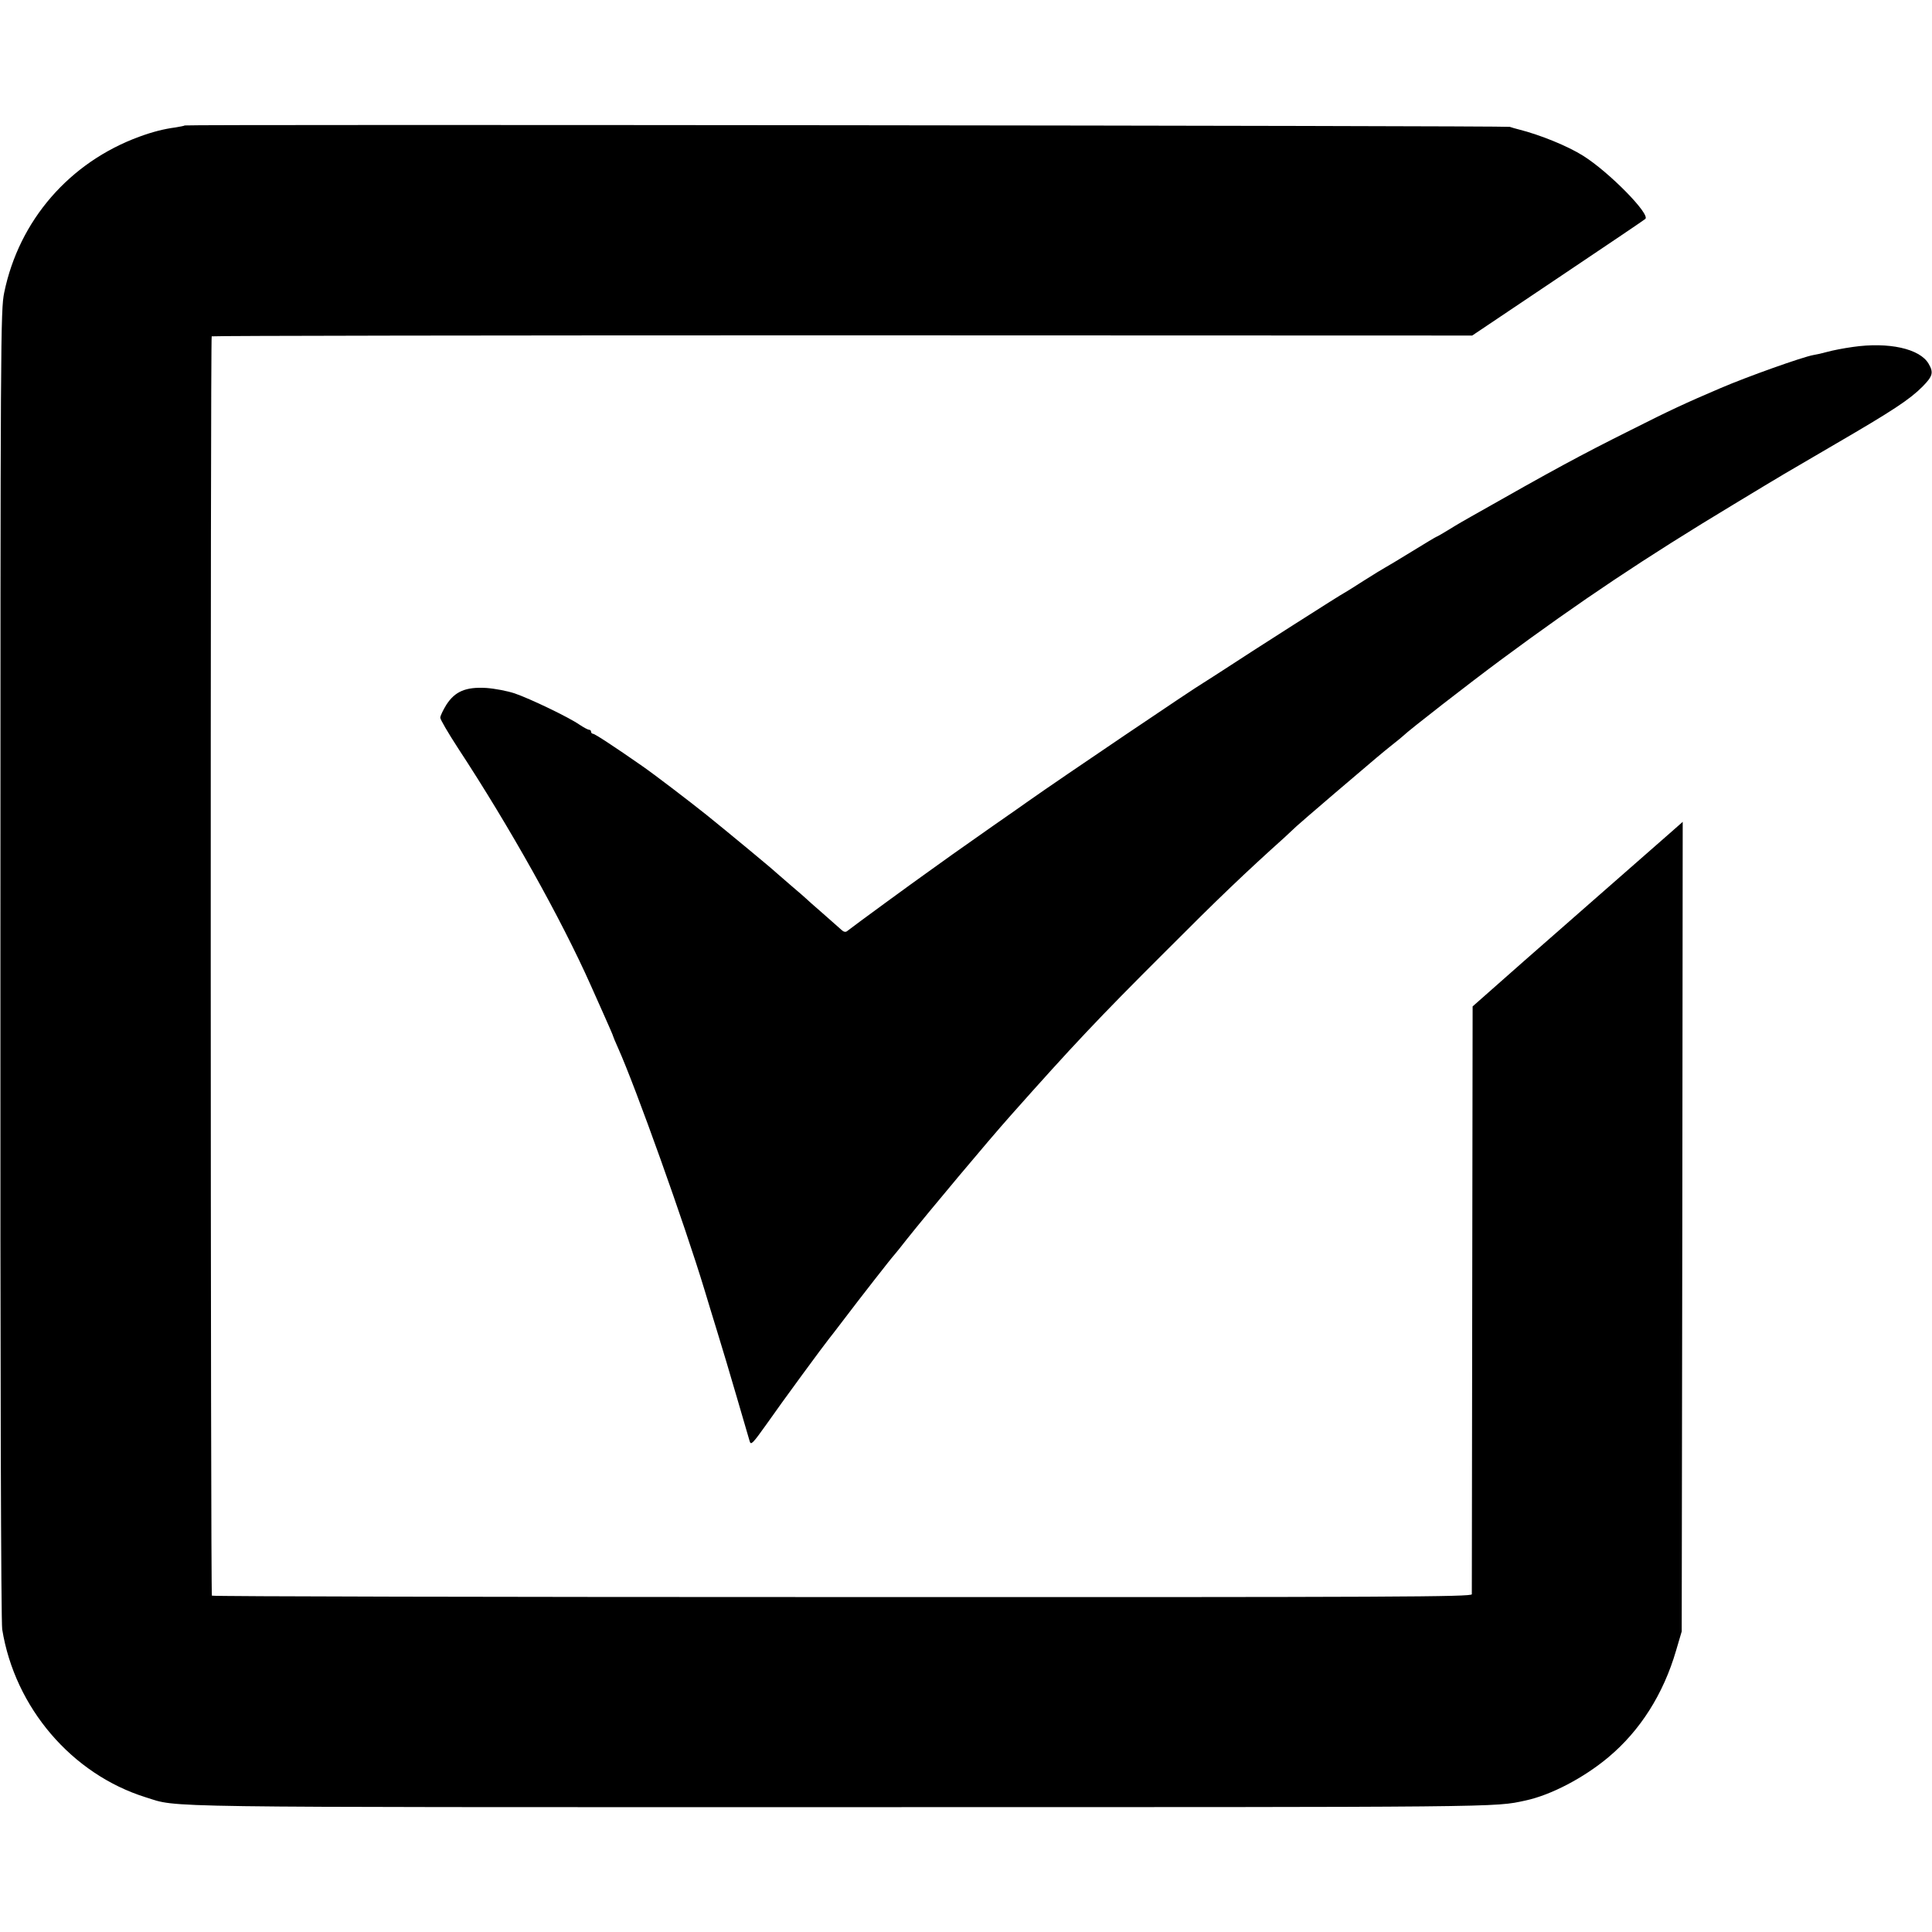
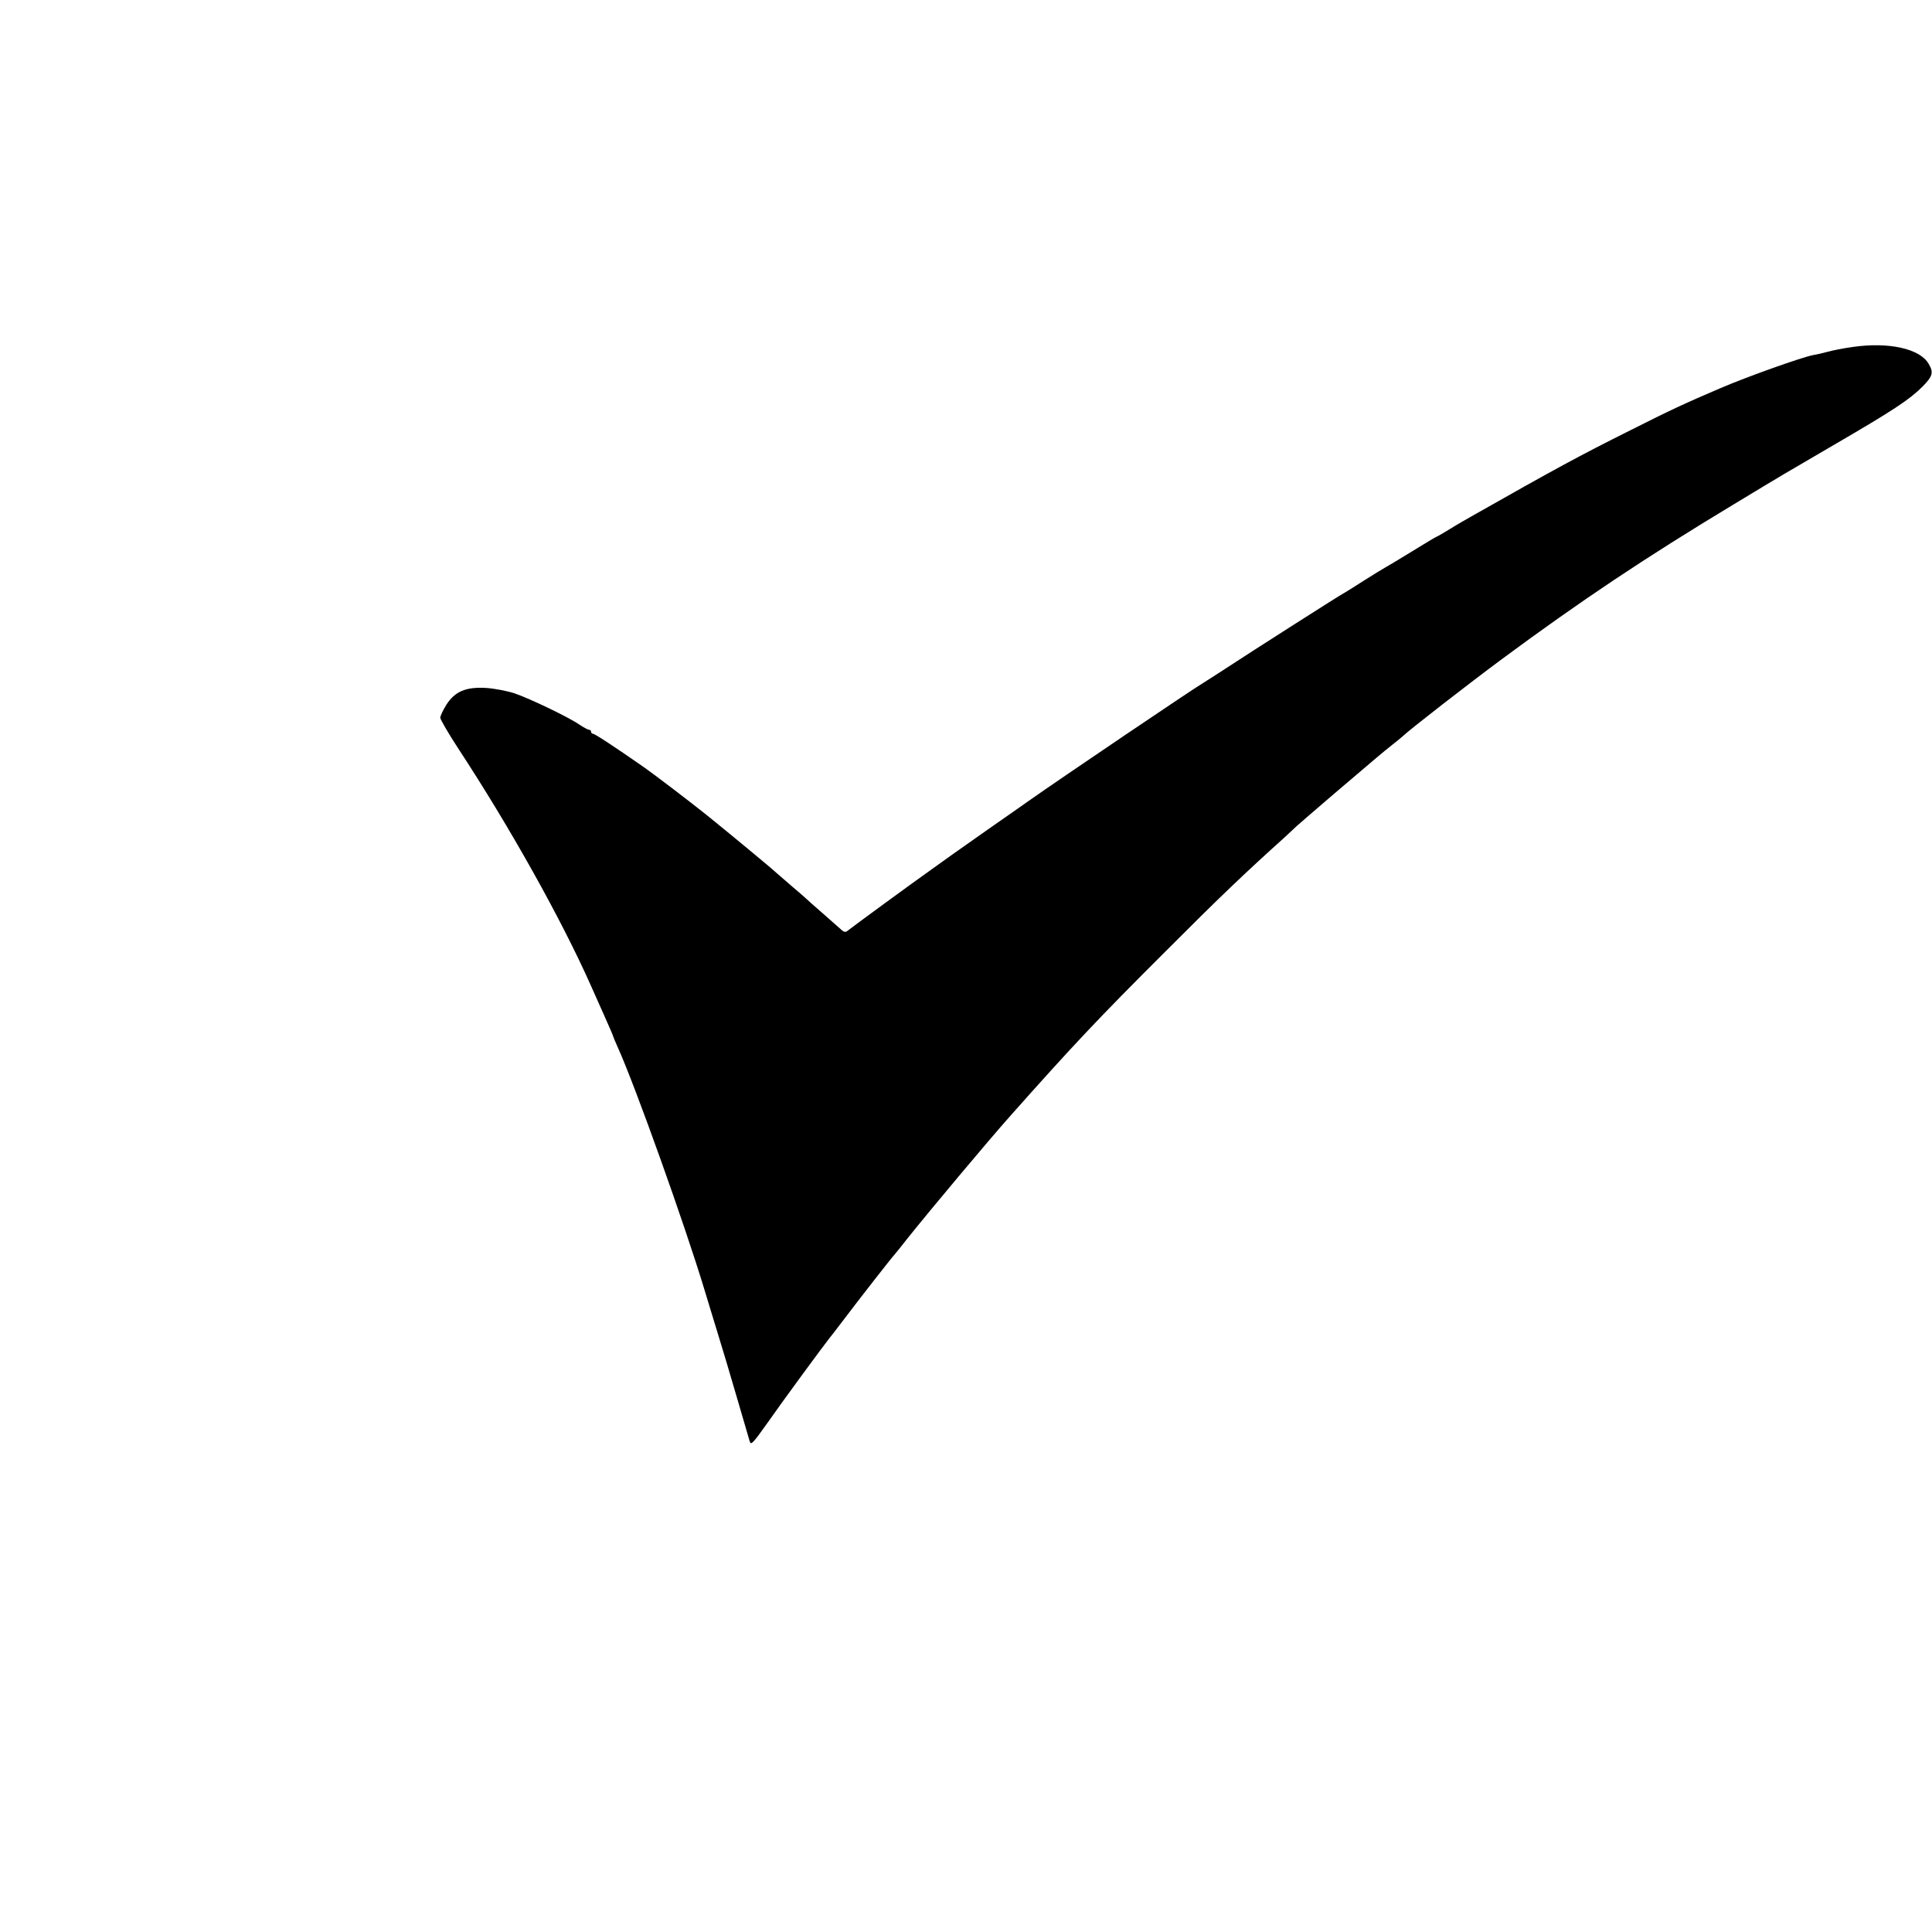
<svg xmlns="http://www.w3.org/2000/svg" version="1" width="1281.333" height="1281.333" viewBox="0 0 961 961">
-   <path d="M91.9 62.4c-.2.2-2.3.6-4.7 1-5.5.7-11.4 2.2-17.9 4.6-34.7 12.7-59.8 41.6-67.2 77.5-1.8 8.7-1.9 21.1-1.9 334-.1 205.1.3 327.2.9 331 6.3 38.9 34.6 72 71.4 83.5 16.7 5.2-1.8 4.9 346 4.9 333 0 324.4.1 340.3-3.3 12.6-2.7 28.9-11.2 41.2-21.5 15.9-13.3 27.4-31.5 33.7-53.1l2.8-9.5.3-201.4.2-201.3-6.7 5.9c-13.2 11.6-33 28.9-39.7 34.8-3.7 3.3-18.4 16.1-32.5 28.5l-25.6 22.6-.2 145.4c-.1 80-.2 146.2-.2 147-.1 1.3-35.5 1.5-313.1 1.4-172.2 0-313.3-.3-313.6-.7-.7-.7-.8-625.7-.1-626.4.3-.3 141.5-.5 313.8-.5l313.2.1 42.6-28.6c23.4-15.7 43-28.9 43.5-29.4 2.6-2.3-18-23.3-30.9-31.4-7.6-4.8-21.3-10.4-32-13.1-1.6-.4-3.7-1-4.5-1.3-1.7-.6-658.4-1.3-659.1-.7z" />
  <path d="M921.5 172.6c-4.4.6-10 1.7-12.5 2.4s-5.6 1.4-7 1.6c-5.2.9-32.8 10.7-46.3 16.5-17.3 7.4-24.7 10.8-44.7 20.9-25.4 12.7-37.4 19.2-79 42.8-2.5 1.4-7.4 4.2-10.9 6.4-3.4 2.1-6.4 3.8-6.6 3.8-.2 0-5.7 3.3-12.2 7.3-6.5 4-12.5 7.6-13.3 8-.8.4-5.7 3.4-10.9 6.7-5.1 3.3-9.5 6-9.6 6-.4 0-47 29.7-60.5 38.6-4.1 2.7-8.3 5.3-9.2 5.9-4.7 2.7-71 47.5-87.3 59-1.1.8-9.2 6.5-18 12.6-8.8 6.2-17.6 12.4-19.6 13.8-2 1.4-7.4 5.3-12 8.6-7.5 5.3-37.6 27.3-40.6 29.7-.8.6-1.8.3-3-.9-1.1-1-5.3-4.7-9.4-8.3-4.1-3.5-7.6-6.7-7.9-7-.3-.3-3.6-3.2-7.5-6.5-3.8-3.3-7.2-6.2-7.5-6.5-1-1.1-24.8-20.8-34.5-28.6-8.9-7.1-26.3-20.4-32.1-24.4-13.2-9.2-23.5-16-24.4-16-.5 0-1-.5-1-1 0-.6-.4-1-1-1-.5 0-2.6-1.1-4.7-2.5-5.3-3.7-24.7-13-32.3-15.6-3.6-1.2-9.9-2.4-14.1-2.7-10.2-.6-15.6 1.7-19.9 8.4-1.6 2.6-3 5.5-3 6.4 0 .9 4 7.7 8.8 15.1 25.8 39.3 51.3 84.9 66 117.9 1.1 2.5 4.1 9.1 6.6 14.8 2.5 5.6 4.6 10.4 4.6 10.7 0 .2 1.1 2.8 2.4 5.7 8.8 19.6 33.1 87.6 43 120.3 1.3 4.4 4.2 13.8 6.4 21 2.2 7.1 6.6 21.8 9.7 32.5 3.1 10.7 6 20.6 6.4 21.9.6 2.1 1.5 1.2 8.4-8.5 7.6-10.9 28.7-39.6 31-42.4.7-.8 4.1-5.3 7.7-10 7.1-9.4 24.1-31.2 25-32 .3-.3 3.2-3.9 6.4-8 10.7-13.4 39.8-48.2 51.2-61 31-34.9 43.6-48.3 76.9-81.5 26.5-26.6 39.8-39.3 59.5-57 3-2.8 5.7-5.3 6-5.6.3-.3 8.8-7.7 19-16.4 22.9-19.5 22.4-19.1 28.5-24 2.8-2.2 5.2-4.2 5.5-4.5 2.7-2.7 32.8-26.1 49-38.1 39.2-29 71.2-50.4 115.5-77.1 27.8-16.8 21.3-12.9 50.4-29.9 28.7-16.7 36.9-22.1 43.4-28.6 5.1-5.2 5.6-7 3-11.4-4.4-7.5-19.9-10.9-37.8-8.3z" />
</svg>